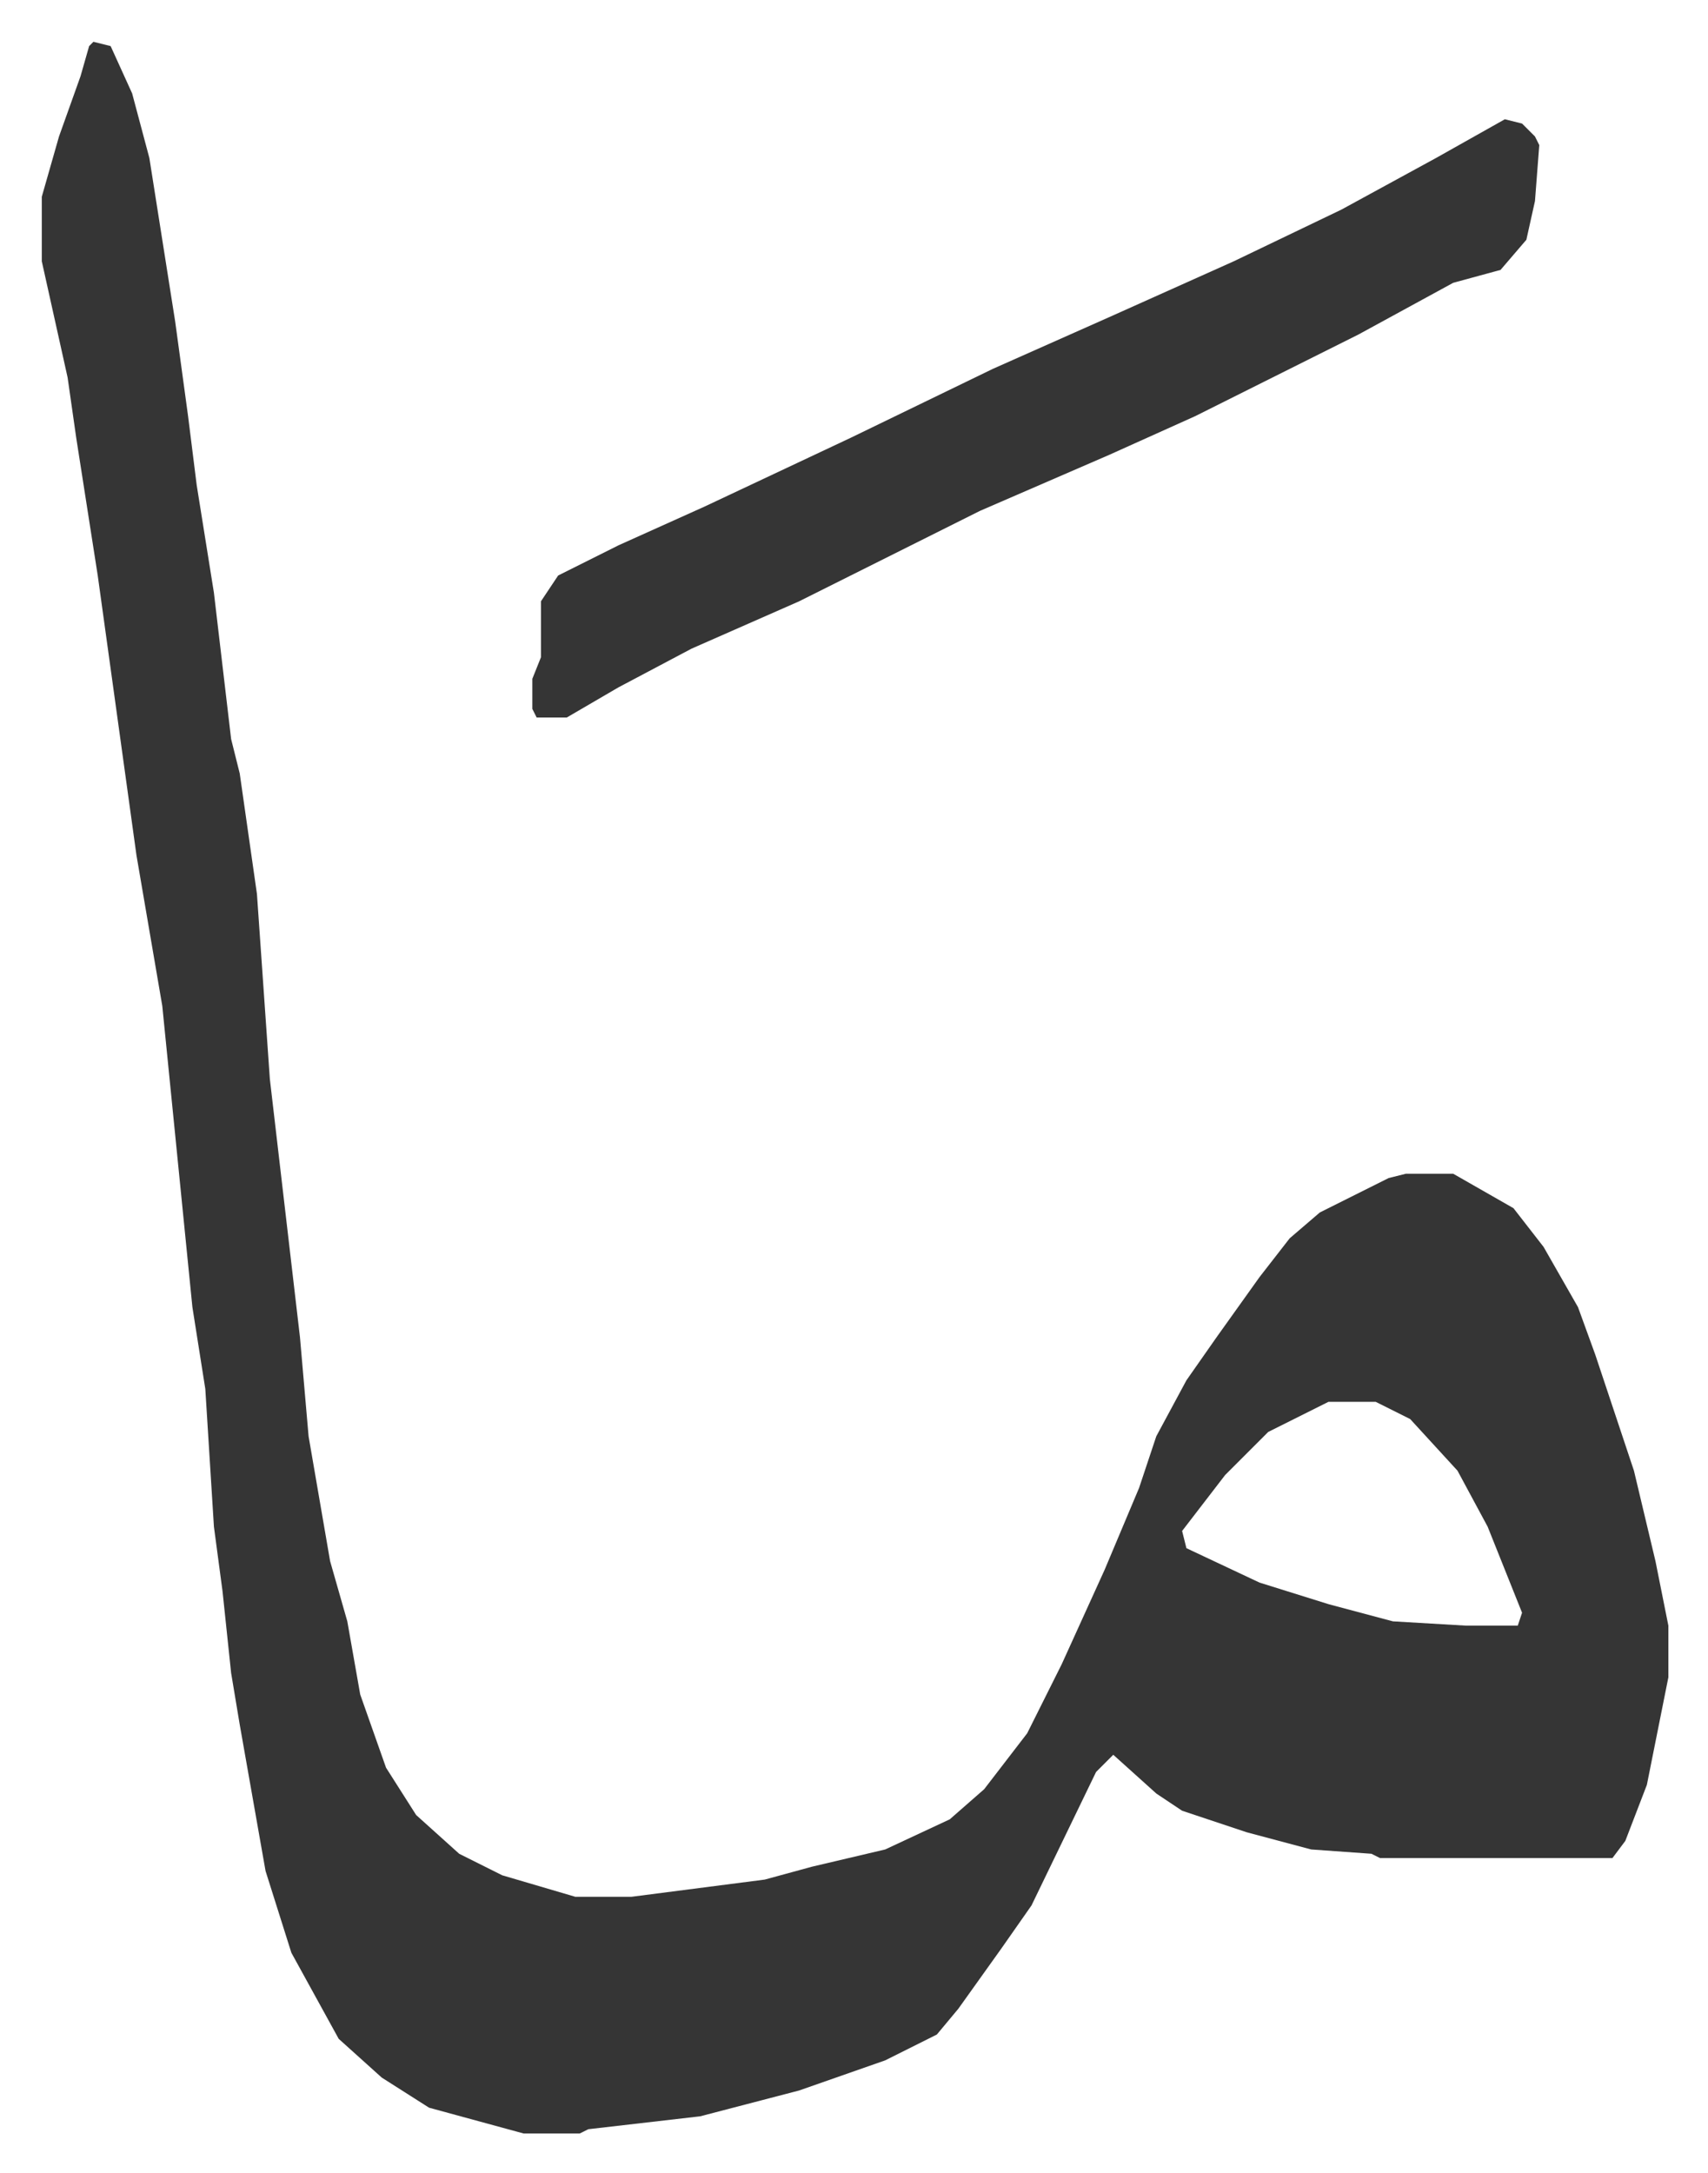
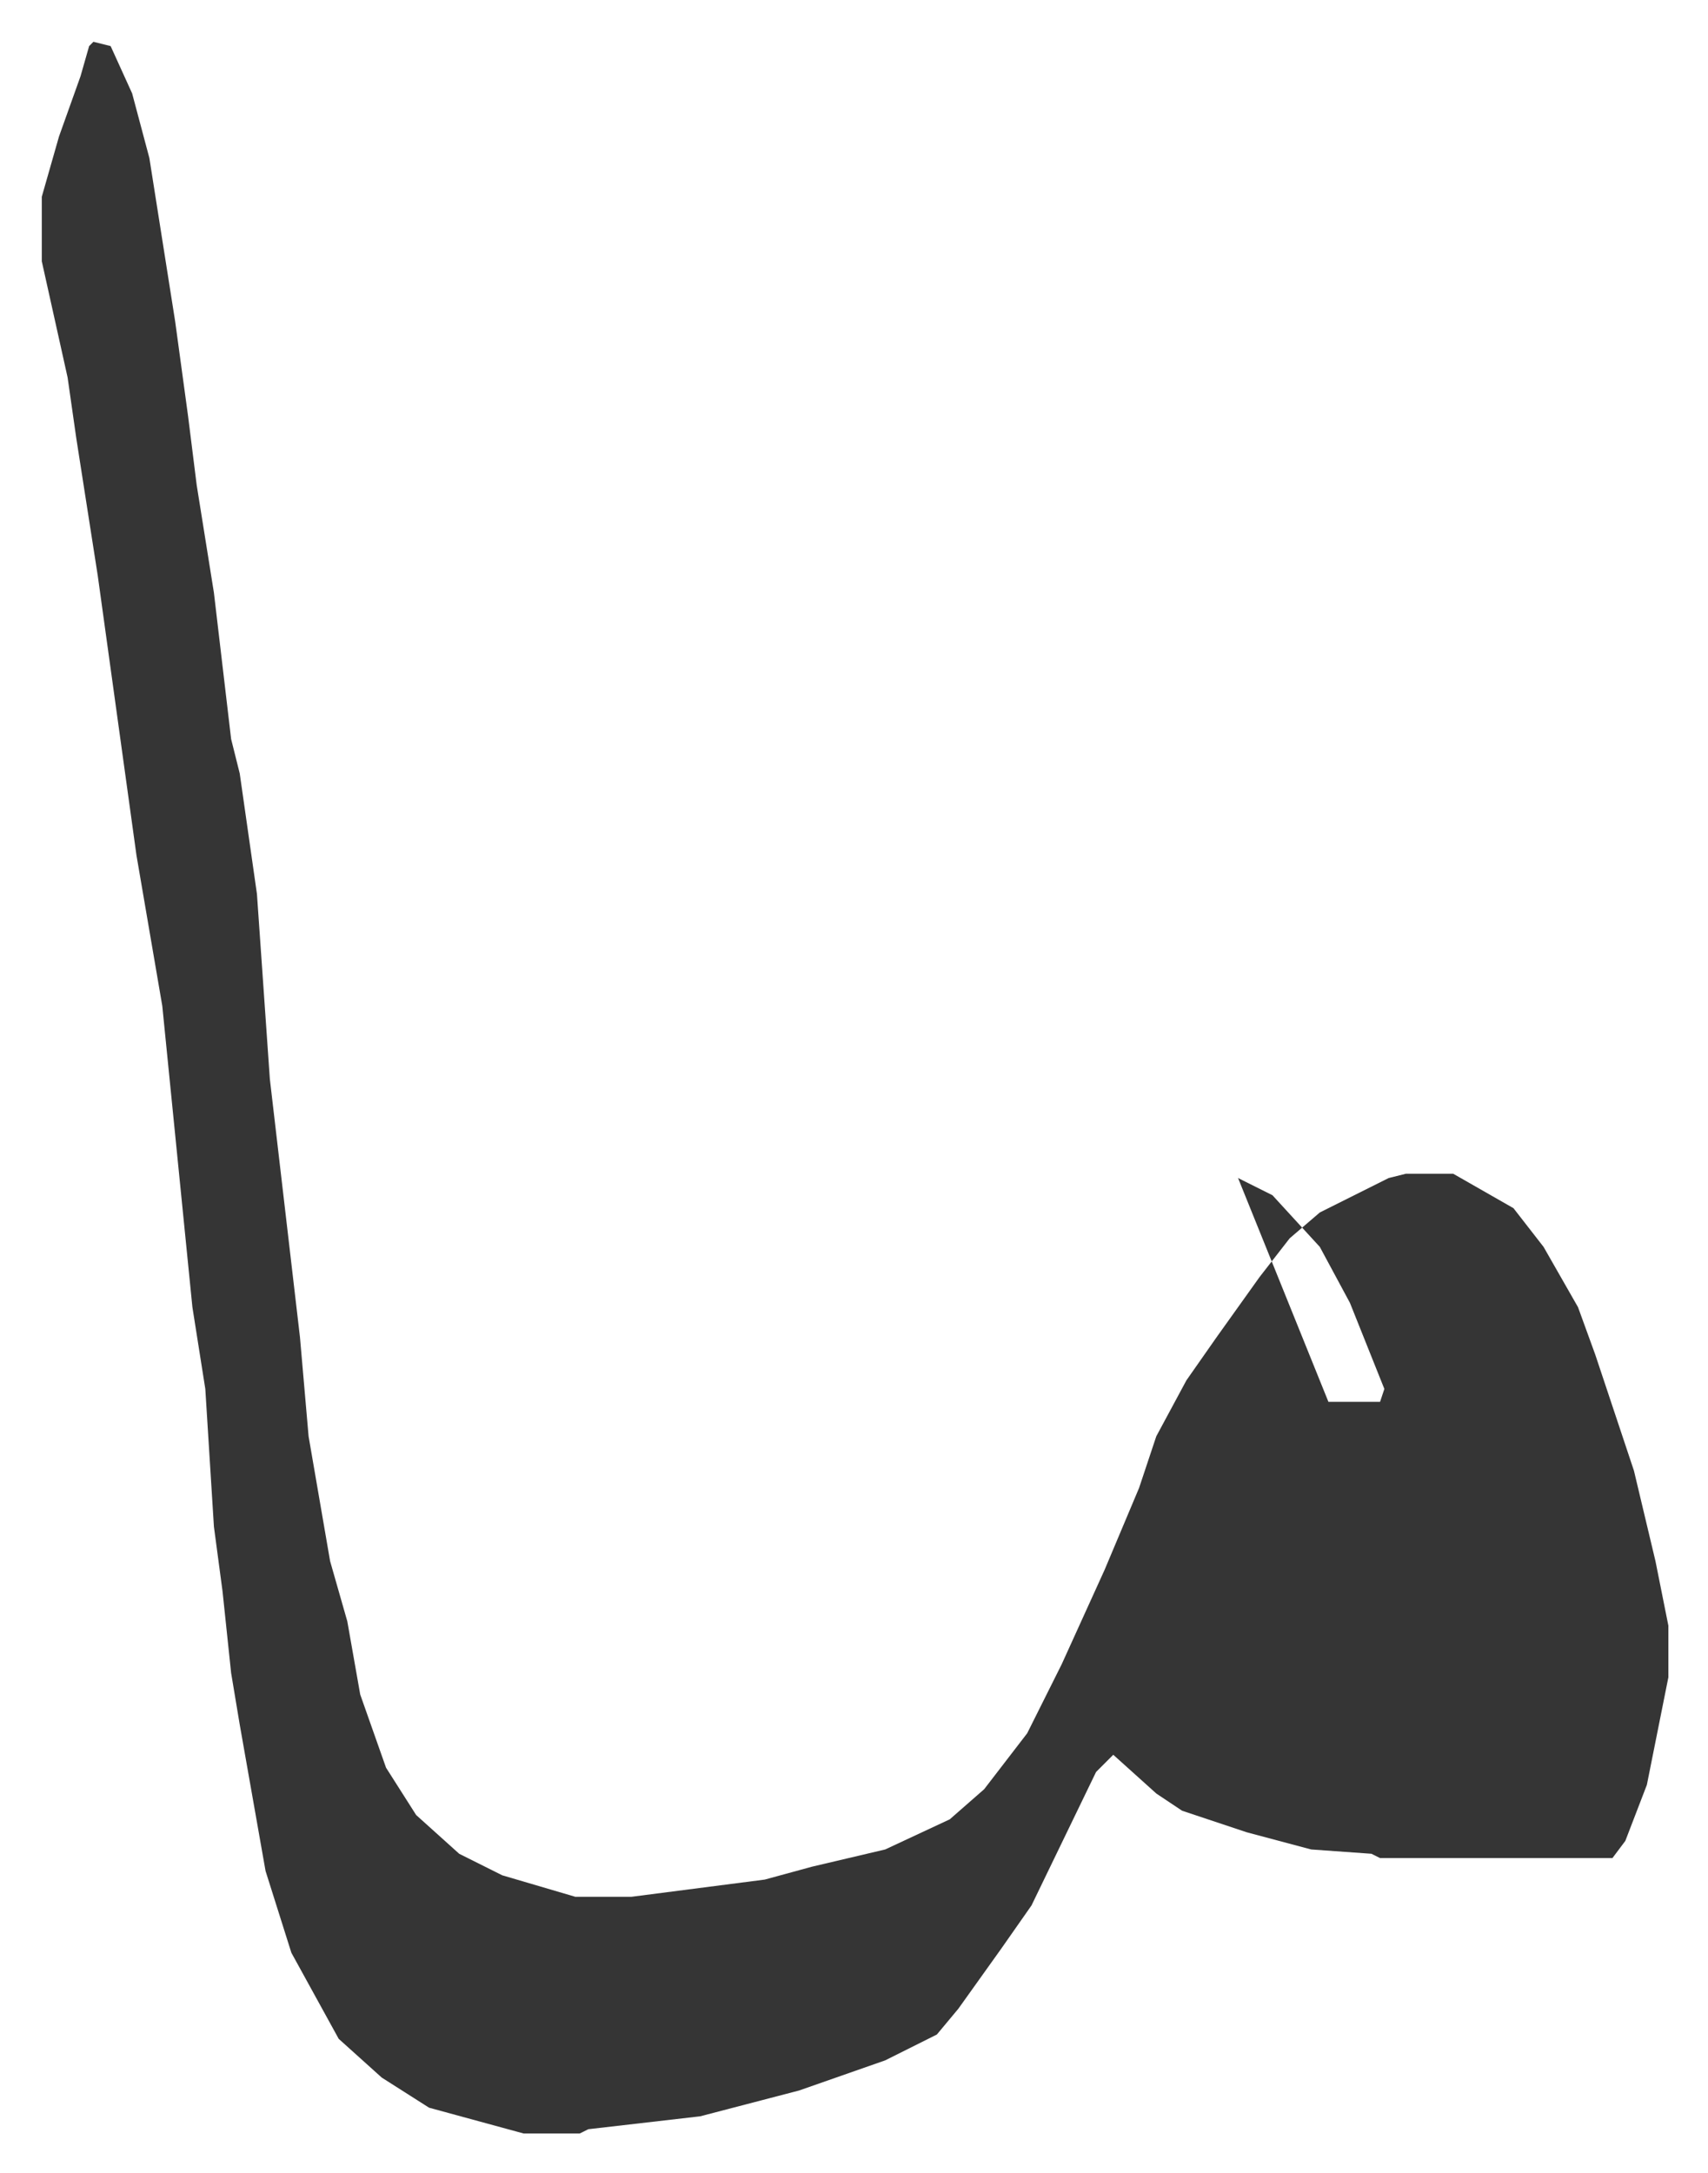
<svg xmlns="http://www.w3.org/2000/svg" role="img" viewBox="-9.71 497.29 396.92 504.92">
-   <path fill="#353535" id="rule_normal" d="M12 507l4 1 5 11 4 15 6 38 3 22 2 16 4 25 4 34 2 8 4 28 3 43 7 60 2 23 5 29 4 14 3 17 6 17 7 11 10 9 10 5 17 5h13l31-4 11-3 17-4 15-7 8-7 10-13 8-16 10-22 8-19 4-12 7-13 7-10 10-14 7-9 7-6 16-8 4-1h11l14 8 7 9 8 14 4 11 9 27 5 21 3 15v12l-5 25-5 13-3 4h-54l-2-1-14-1-15-4-15-5-6-4-10-9-4 4-15 31-7 10-10 14-5 6-12 6-20 7-23 6-26 3-2 1h-13l-22-6-11-7-10-9-11-20-6-19-6-34-2-12-2-19-2-15-2-32-3-19-7-70-6-35-9-65-5-32-2-14-6-27v-15l4-14 5-14 2-7zm287 316l-14 7-10 10-10 13 1 4 17 8 16 5 15 4 17 1h12l1-3-8-20-7-13-11-12-8-4z" />
-   <path fill="#353535" id="rule_normal" d="M340 525l4 1 3 3 1 2-1 13-2 9-6 7-11 3-22 12-22 11-16 8-20 9-30 13-42 21-25 11-17 9-12 7h-7l-1-2v-7l2-5v-13l4-6 14-7 20-9 34-16 33-16 27-12 29-13 25-12 22-12z" />
+   <path fill="#353535" id="rule_normal" d="M12 507l4 1 5 11 4 15 6 38 3 22 2 16 4 25 4 34 2 8 4 28 3 43 7 60 2 23 5 29 4 14 3 17 6 17 7 11 10 9 10 5 17 5h13l31-4 11-3 17-4 15-7 8-7 10-13 8-16 10-22 8-19 4-12 7-13 7-10 10-14 7-9 7-6 16-8 4-1h11l14 8 7 9 8 14 4 11 9 27 5 21 3 15v12l-5 25-5 13-3 4h-54l-2-1-14-1-15-4-15-5-6-4-10-9-4 4-15 31-7 10-10 14-5 6-12 6-20 7-23 6-26 3-2 1h-13l-22-6-11-7-10-9-11-20-6-19-6-34-2-12-2-19-2-15-2-32-3-19-7-70-6-35-9-65-5-32-2-14-6-27v-15l4-14 5-14 2-7zm287 316h12l1-3-8-20-7-13-11-12-8-4z" />
</svg>